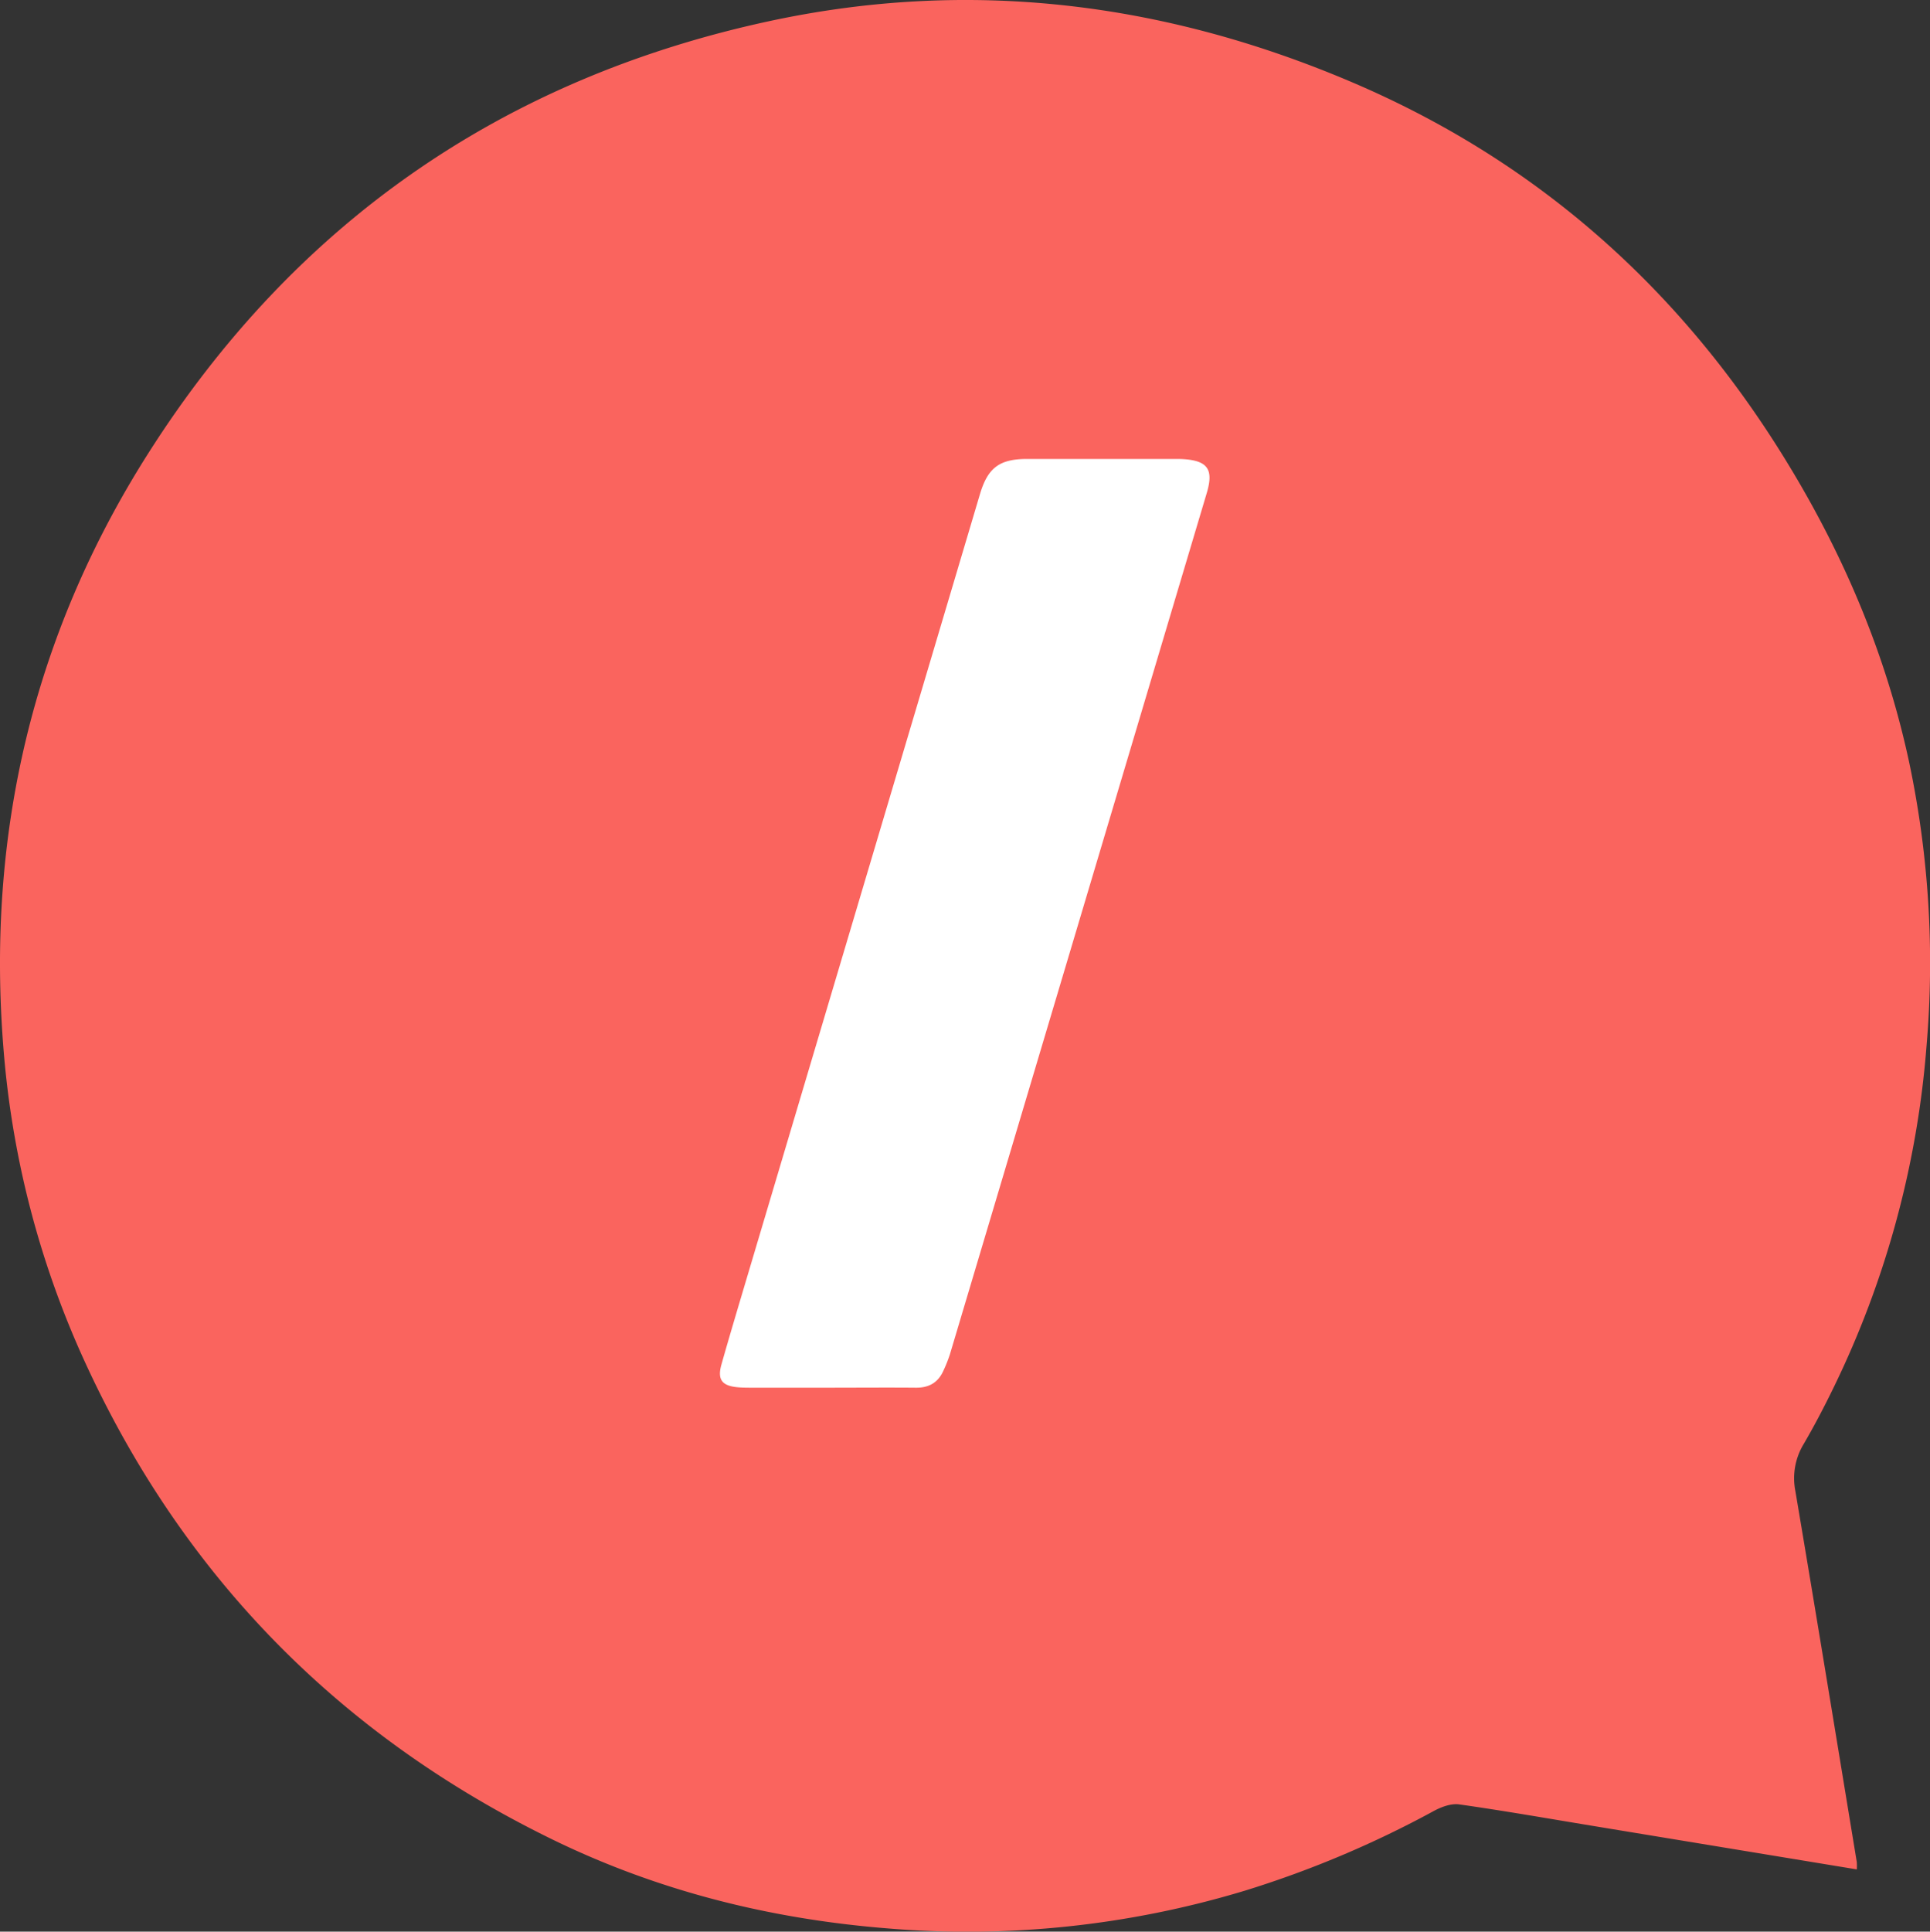
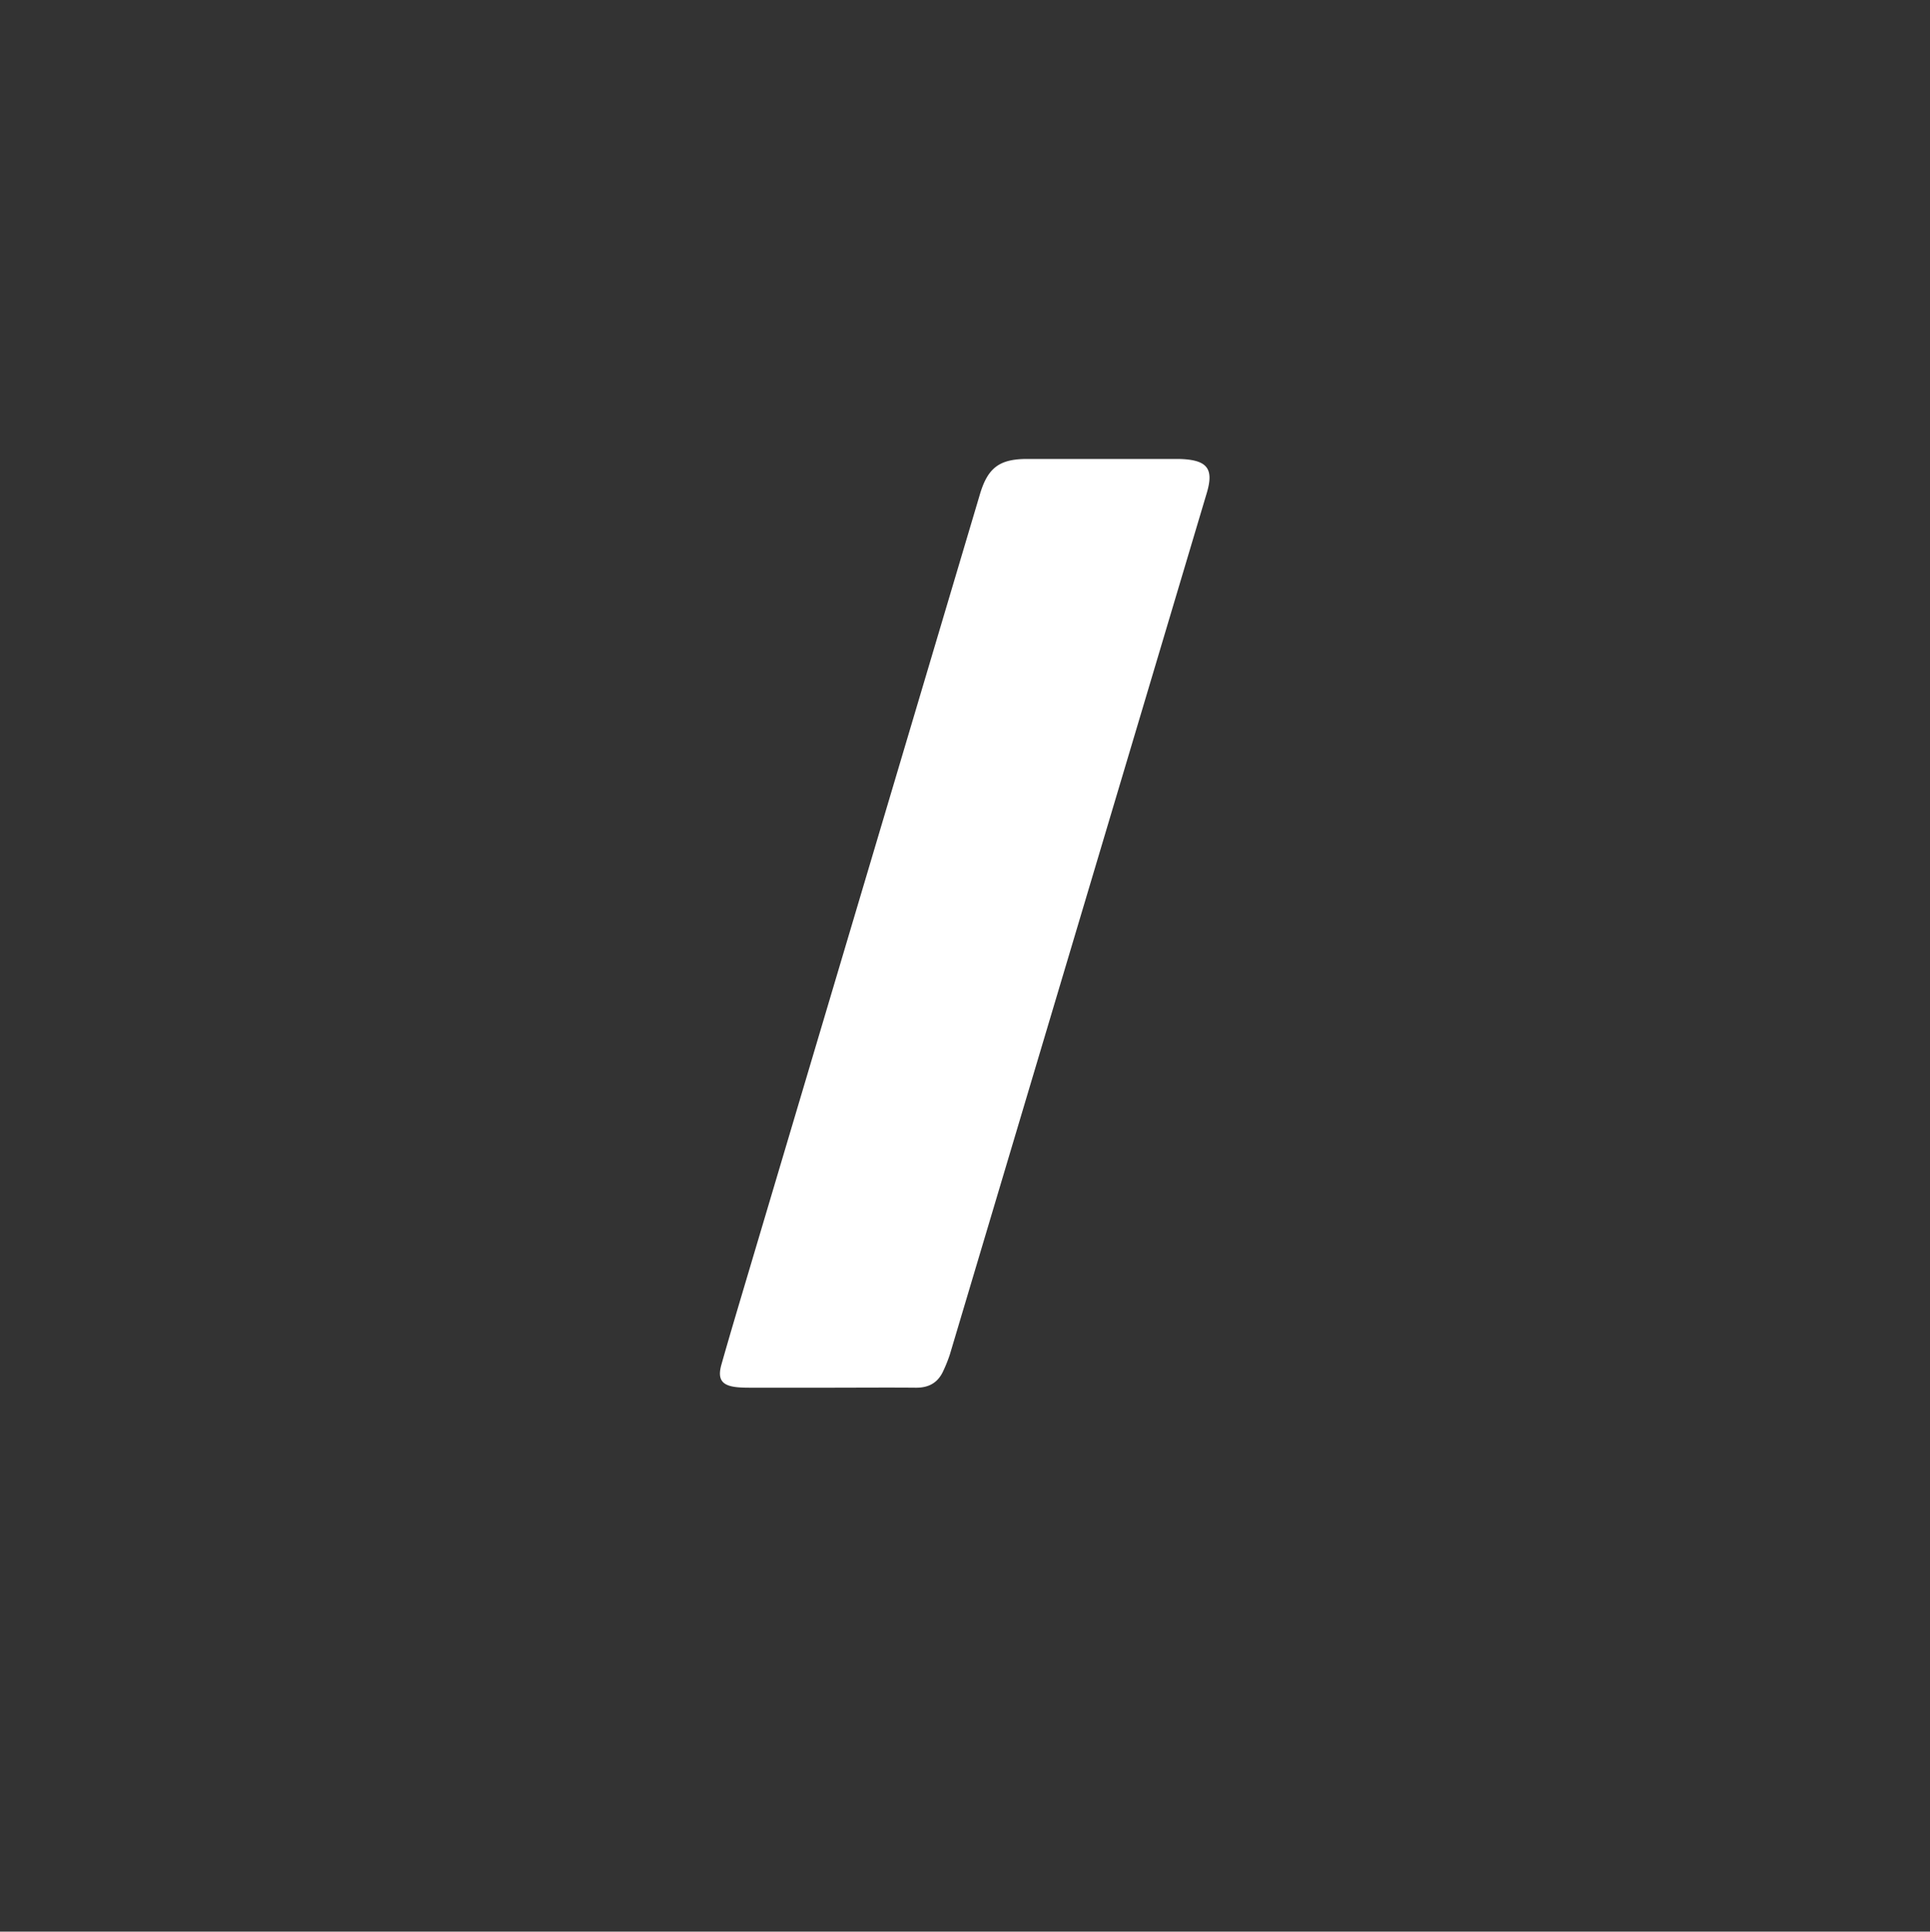
<svg xmlns="http://www.w3.org/2000/svg" viewBox="0 0 747.52 747.97">
  <rect x="0" y="0" width="747.52" height="747.97" fill="#333333" stroke="none" />
  <defs>
    <style>.cls-1{fill:#fa645e;}.cls-2{fill:#fff;}</style>
  </defs>
  <g id="Layer_2" data-name="Layer 2">
    <g id="Layer_1-2" data-name="Layer 1">
-       <path class="cls-1" d="M719.17,723.88,616.38,706.94c-17.06-2.81-34.09-5.81-51.2-8.23-3.09-.44-6.83.94-9.73,2.49a399.22,399.22,0,0,1-73.24,30.9,371.4,371.4,0,0,1-139.09,14.57c-45.29-3.68-88.67-14.58-129.49-34.54C131.79,672.11,71.32,610.85,33.17,528A358.26,358.26,0,0,1,1.39,406.6c-6.81-83.28,11.32-160.81,56.16-231.26,56.62-89,137.23-144.89,240.31-167.13C375.14-8.46,450.27.72,522.9,31.52c71.22,30.19,126.48,78.86,167.28,144.32,23.24,37.29,40.33,77.1,49.45,120.19a376.22,376.22,0,0,1,6.58,108.59,366.66,366.66,0,0,1-35.94,132.5c-3.63,7.46-7.46,14.84-11.65,22a25.56,25.56,0,0,0-3.25,18.21c8.09,47.86,15.9,95.77,23.79,143.66A20.91,20.91,0,0,1,719.17,723.88Z" />
      <path class="cls-2" d="M321,537.35c11.22,0,22.43-.1,33.64,0,5.19.07,8.76-2,10.82-6.73a55.61,55.61,0,0,0,2.44-6.14q49.78-166.81,99.52-333.65c2.71-9.11.29-12.51-9.33-13.05-1.11-.06-2.22-.06-3.32-.06q-28.45,0-56.89,0c-10.78,0-15.28,3.38-18.34,13.67Q334.74,342,289.94,492.56c-3.54,11.92-7.12,23.83-10.51,35.8-1.66,5.85.19,8.26,6.27,8.82,1.65.15,3.32.17,5,.17Z" />
    </g>
  </g>
</svg>